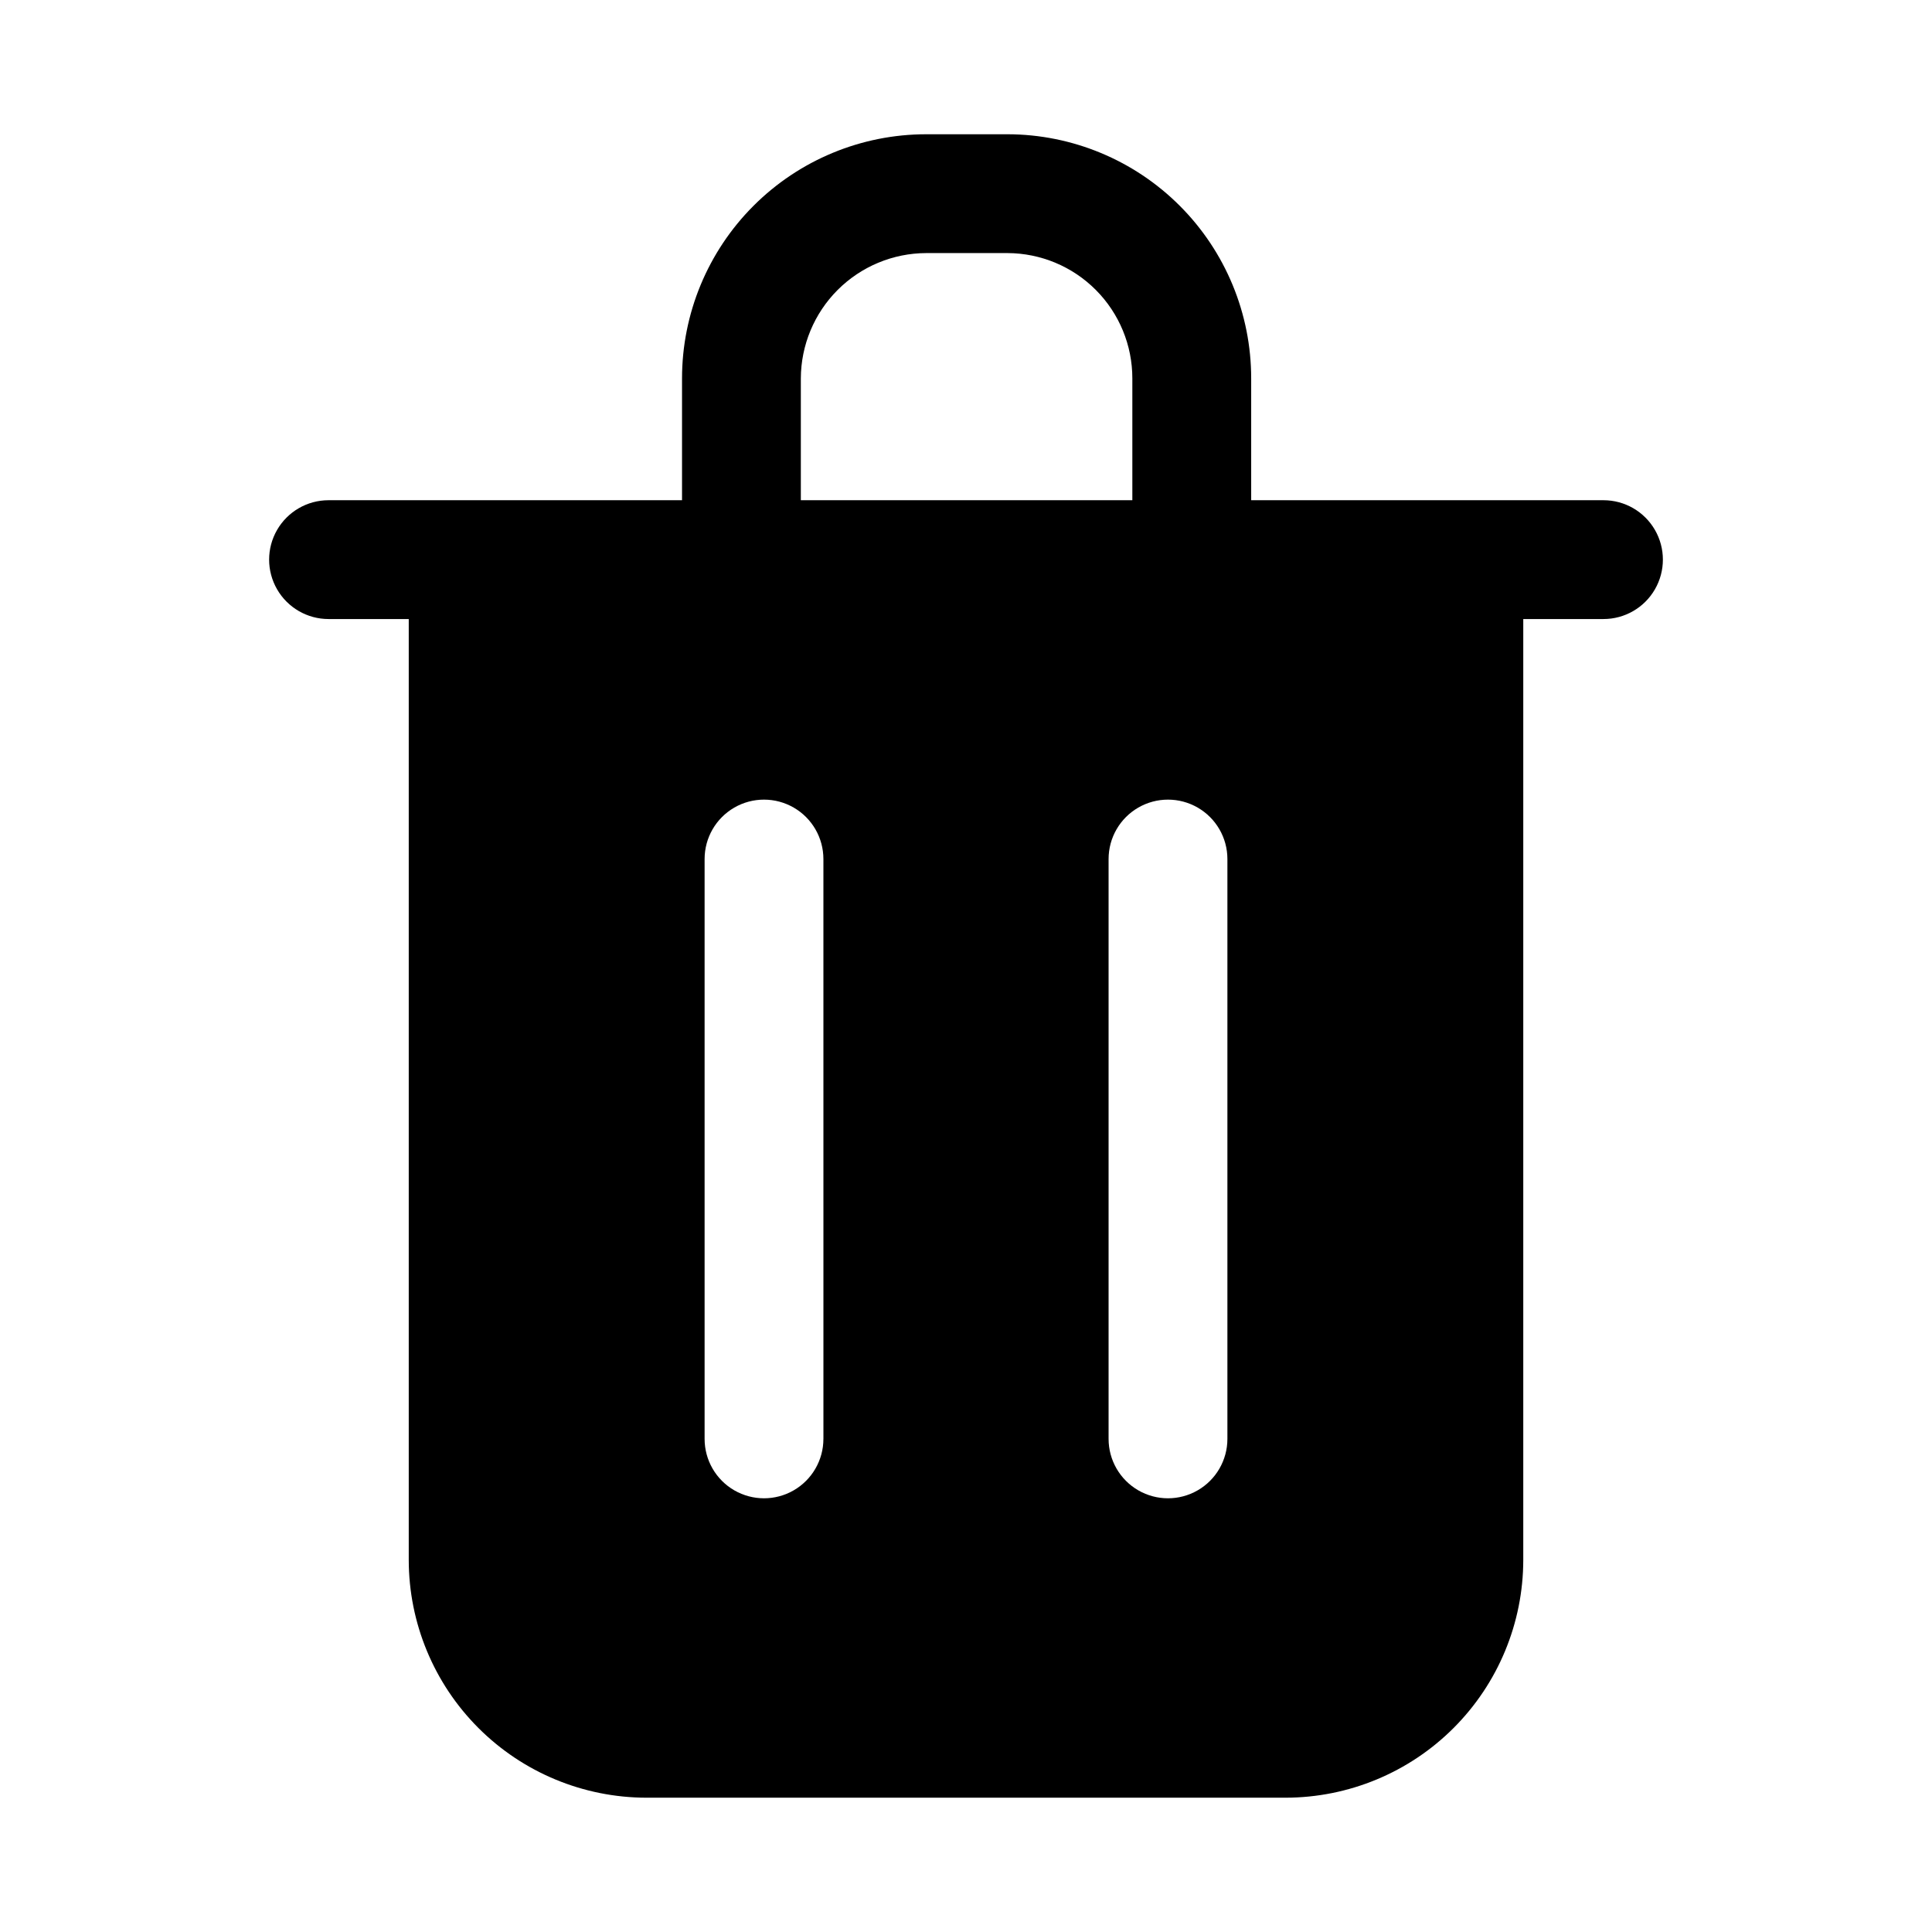
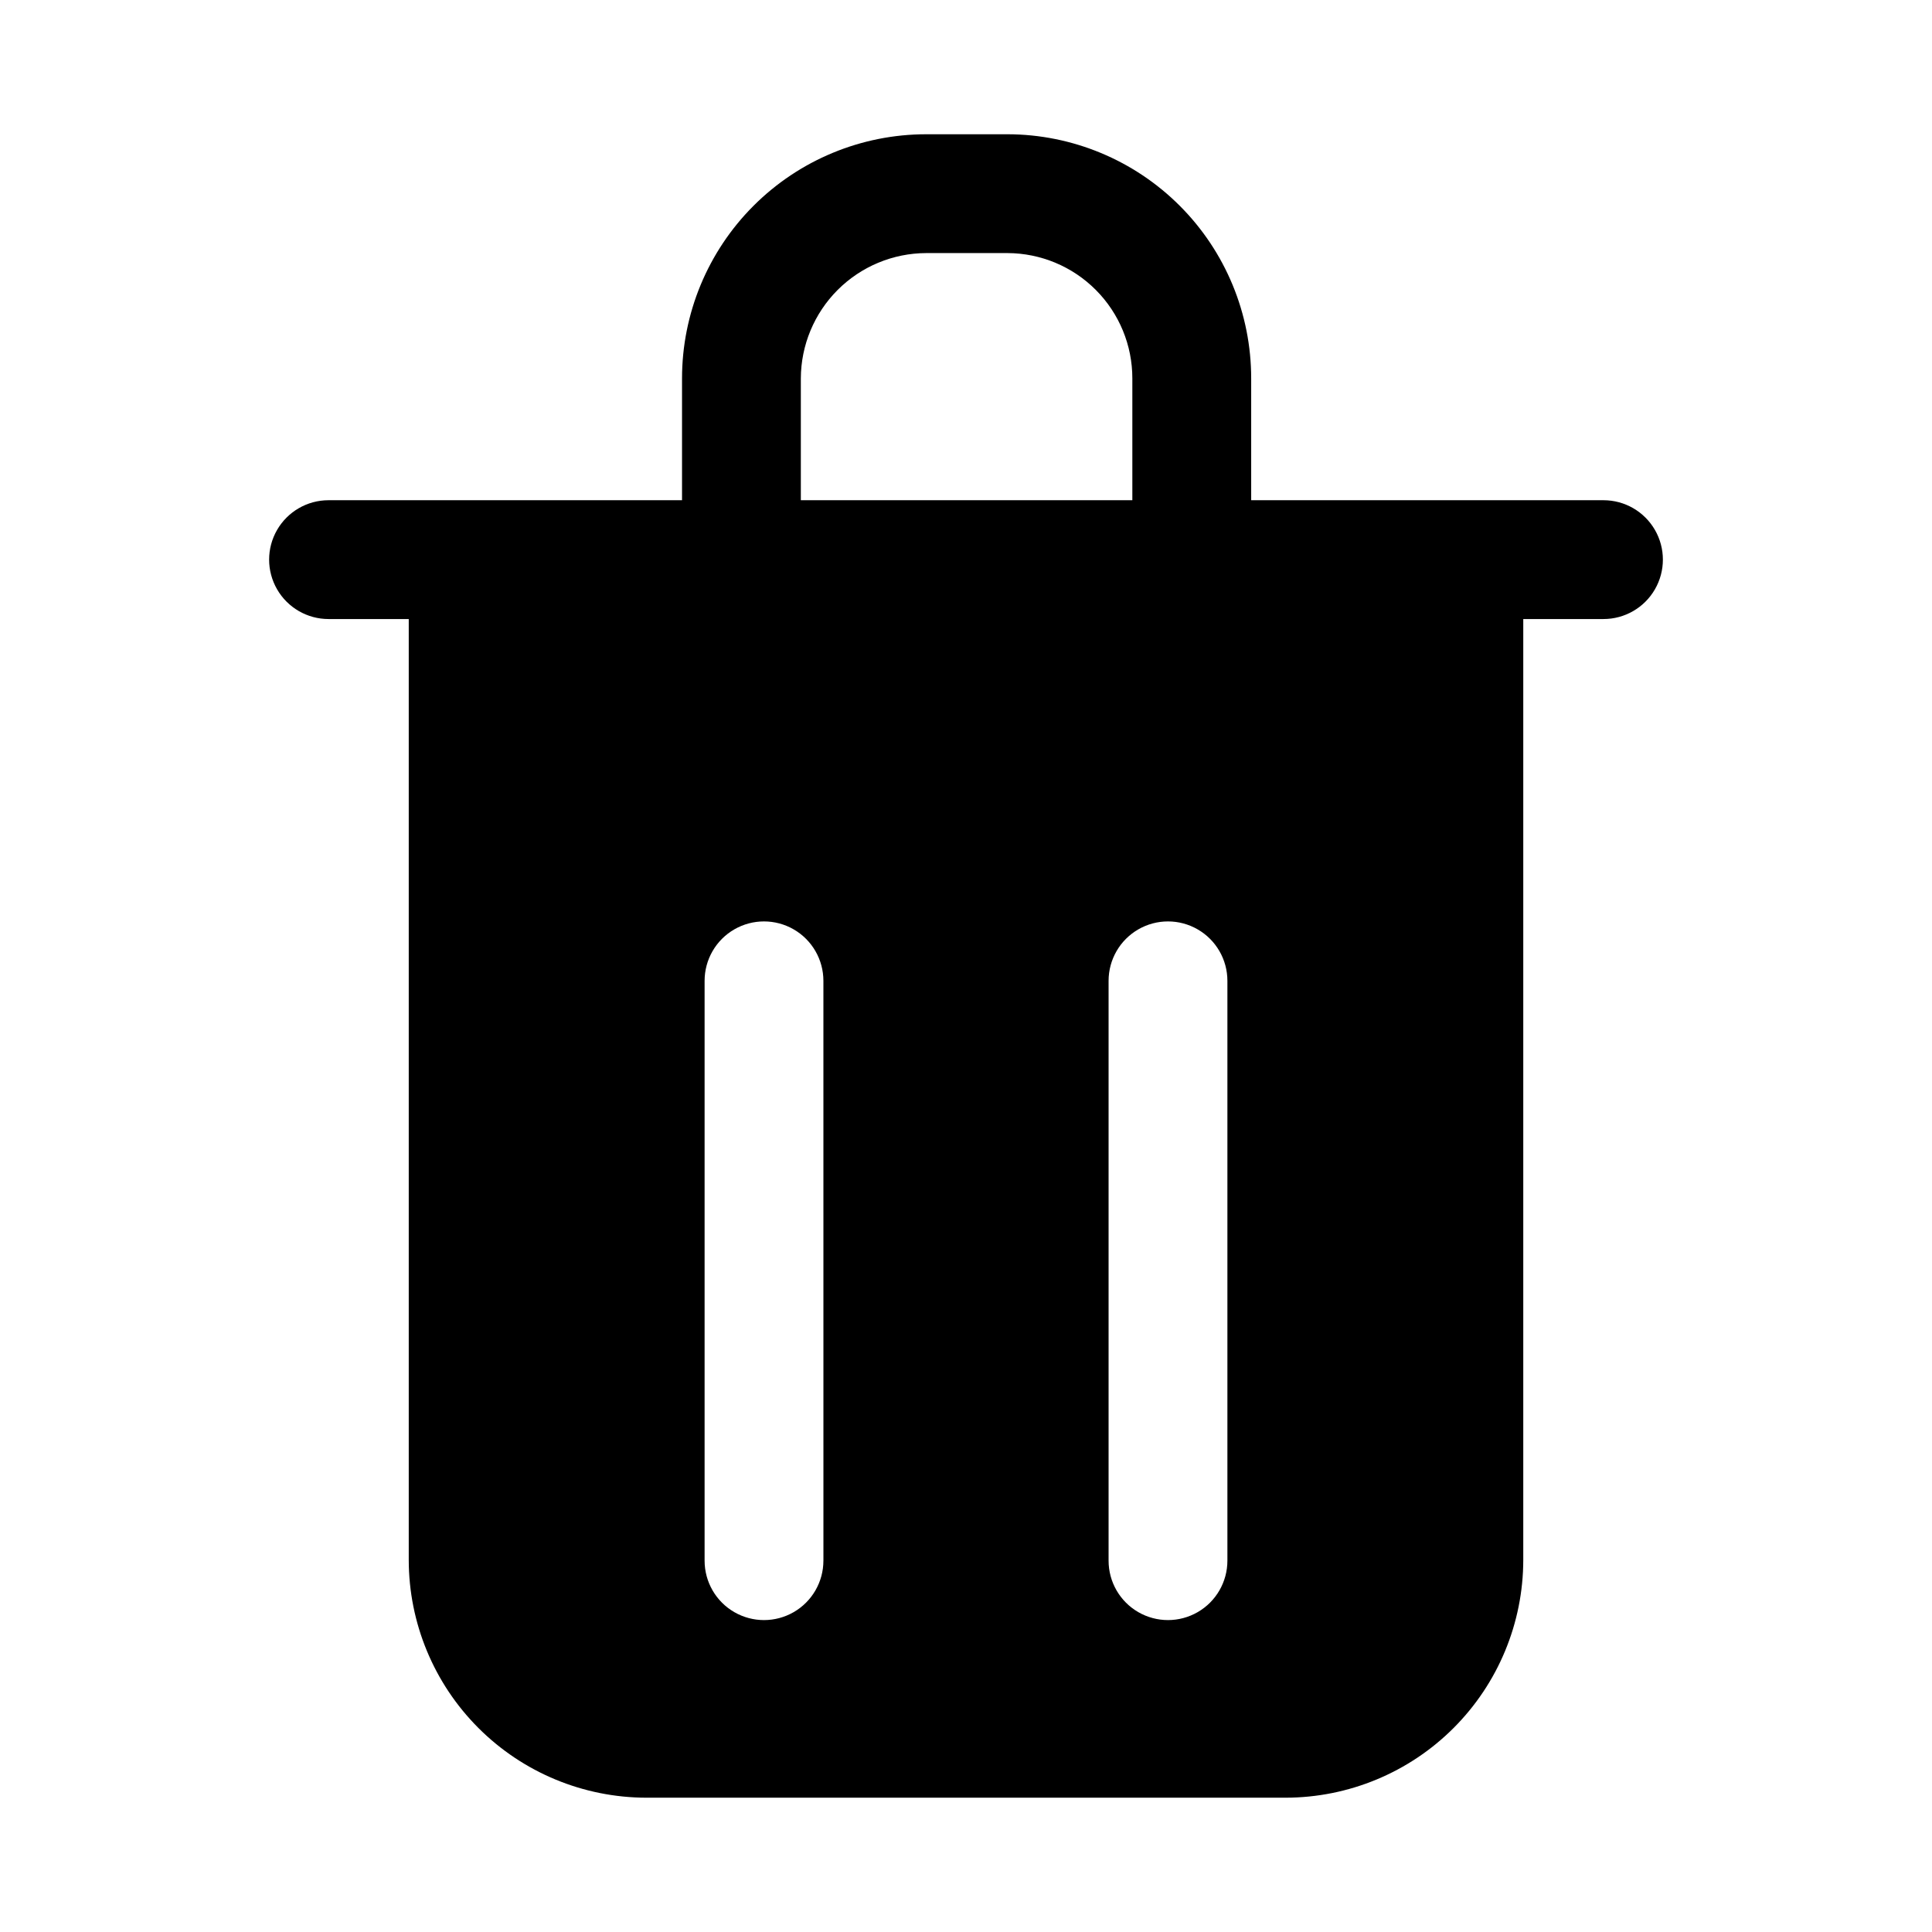
<svg xmlns="http://www.w3.org/2000/svg" fill="#000000" width="800px" height="800px" version="1.1" viewBox="144 144 512 512">
-   <path d="m411.02 179.58h-21.57c-17.16 0-33.621 6.816-45.754 18.953-12.137 12.133-18.953 28.594-18.953 45.754v32.277h-93.676c-5.625 0-10.824 3-13.637 7.871s-2.812 10.871 0 15.742c2.812 4.871 8.012 7.875 13.637 7.875h21.254v249.38c0.02 16.695 6.664 32.703 18.469 44.508 11.805 11.805 27.812 18.449 44.508 18.469h169.41c16.695-0.02 32.699-6.664 44.504-18.469 11.805-11.805 18.449-27.812 18.469-44.508v-249.38h21.258c5.625 0 10.82-3.004 13.633-7.875 2.812-4.871 2.812-10.871 0-15.742s-8.008-7.871-13.633-7.871h-93.363v-32.277c0.008-17.137-6.785-33.578-18.887-45.711-12.102-12.133-28.527-18.965-45.664-18.996zm-54.789 64.707c0.027-8.801 3.539-17.234 9.762-23.457 6.223-6.223 14.656-9.734 23.457-9.762h21.57c8.785 0.035 17.199 3.551 23.395 9.777 6.199 6.227 9.676 14.656 9.668 23.441v32.277h-87.852zm5.984 281.03h-0.004c0 5.625-3 10.824-7.871 13.637s-10.871 2.812-15.742 0-7.871-8.012-7.871-13.637v-153.66c0-5.625 3-10.824 7.871-13.637s10.871-2.812 15.742 0 7.871 8.012 7.871 13.637zm107.06 0c0 5.625-3 10.824-7.875 13.637-4.871 2.812-10.871 2.812-15.742 0s-7.871-8.012-7.871-13.637v-153.66c0-5.625 3-10.824 7.871-13.637s10.871-2.812 15.742 0c4.875 2.812 7.875 8.012 7.875 13.637z" />
+   <path d="m411.02 179.58h-21.57c-17.16 0-33.621 6.816-45.754 18.953-12.137 12.133-18.953 28.594-18.953 45.754v32.277h-93.676c-5.625 0-10.824 3-13.637 7.871s-2.812 10.871 0 15.742c2.812 4.871 8.012 7.875 13.637 7.875h21.254v249.38c0.02 16.695 6.664 32.703 18.469 44.508 11.805 11.805 27.812 18.449 44.508 18.469h169.41c16.695-0.02 32.699-6.664 44.504-18.469 11.805-11.805 18.449-27.812 18.469-44.508v-249.38h21.258c5.625 0 10.82-3.004 13.633-7.875 2.812-4.871 2.812-10.871 0-15.742s-8.008-7.871-13.633-7.871h-93.363v-32.277c0.008-17.137-6.785-33.578-18.887-45.711-12.102-12.133-28.527-18.965-45.664-18.996zm-54.789 64.707c0.027-8.801 3.539-17.234 9.762-23.457 6.223-6.223 14.656-9.734 23.457-9.762h21.57c8.785 0.035 17.199 3.551 23.395 9.777 6.199 6.227 9.676 14.656 9.668 23.441v32.277h-87.852m5.984 281.03h-0.004c0 5.625-3 10.824-7.871 13.637s-10.871 2.812-15.742 0-7.871-8.012-7.871-13.637v-153.66c0-5.625 3-10.824 7.871-13.637s10.871-2.812 15.742 0 7.871 8.012 7.871 13.637zm107.06 0c0 5.625-3 10.824-7.875 13.637-4.871 2.812-10.871 2.812-15.742 0s-7.871-8.012-7.871-13.637v-153.66c0-5.625 3-10.824 7.871-13.637s10.871-2.812 15.742 0c4.875 2.812 7.875 8.012 7.875 13.637z" />
</svg>